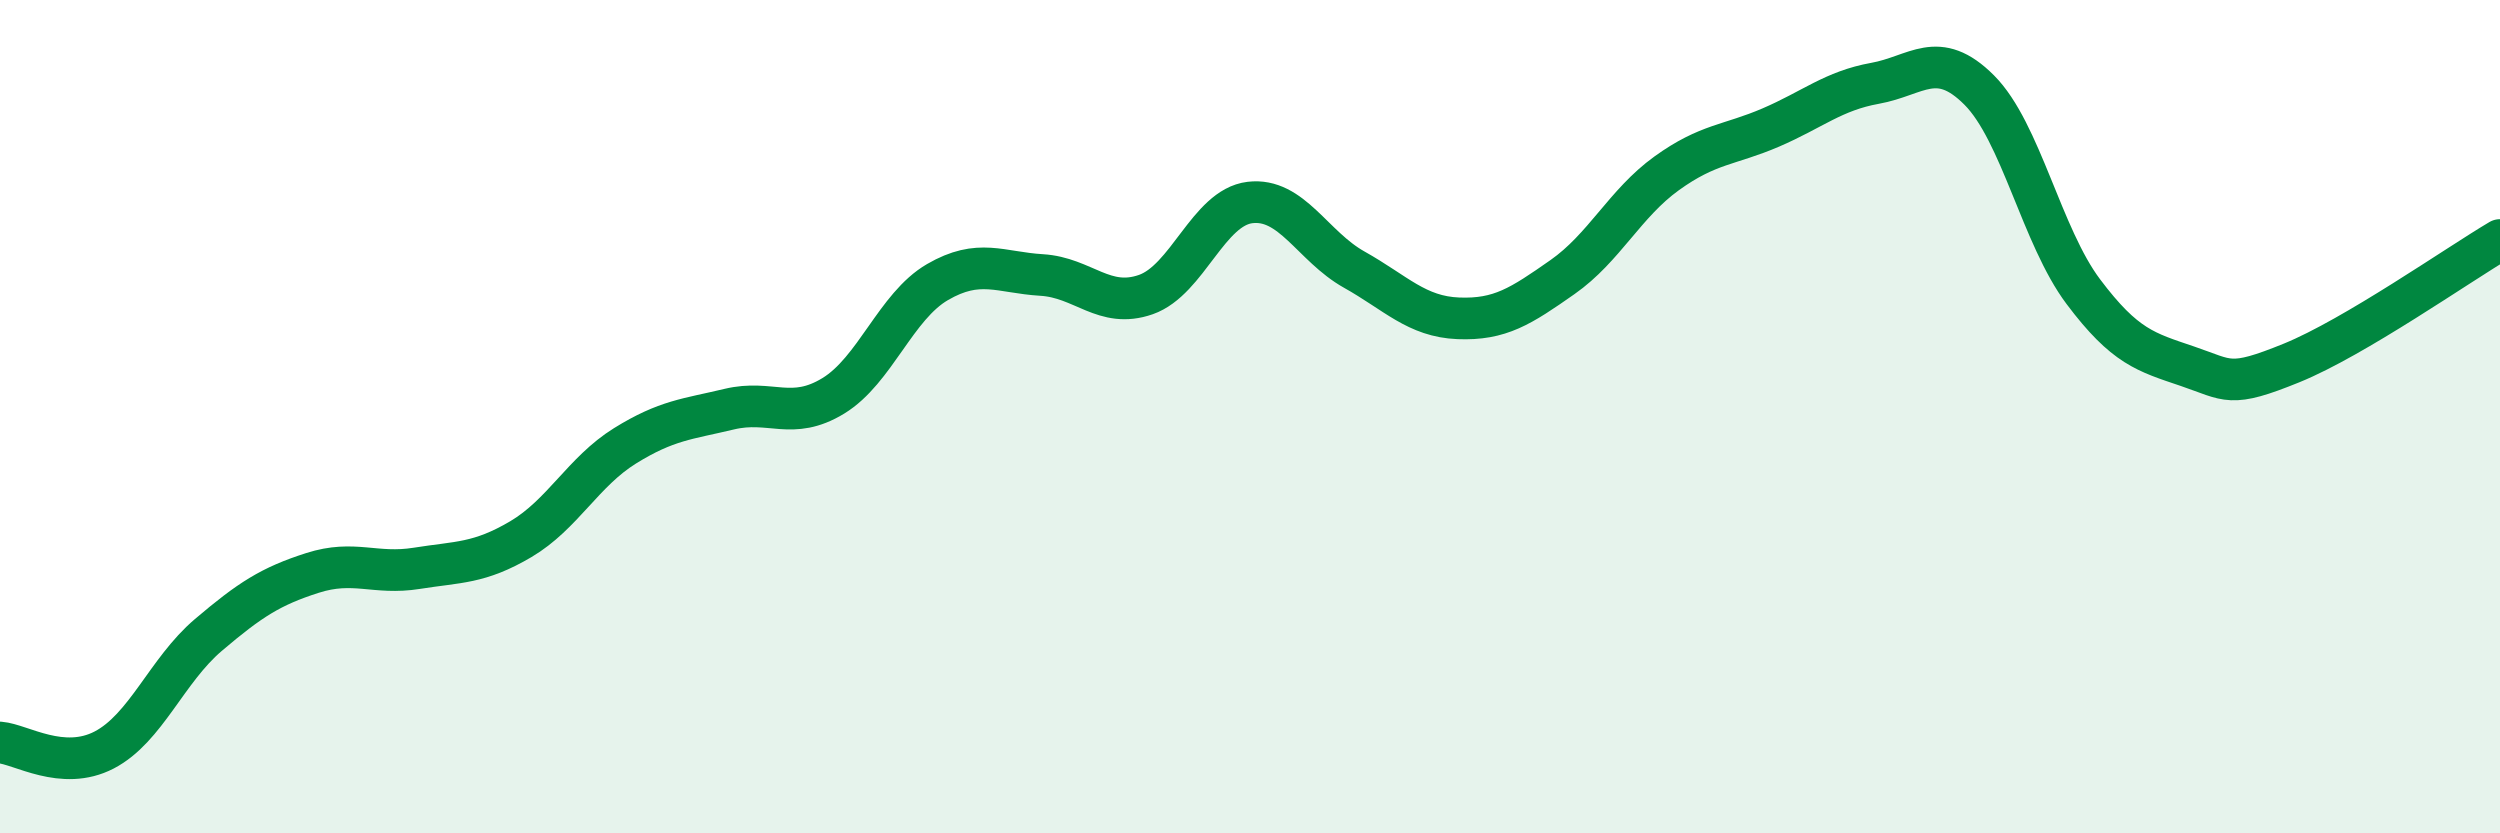
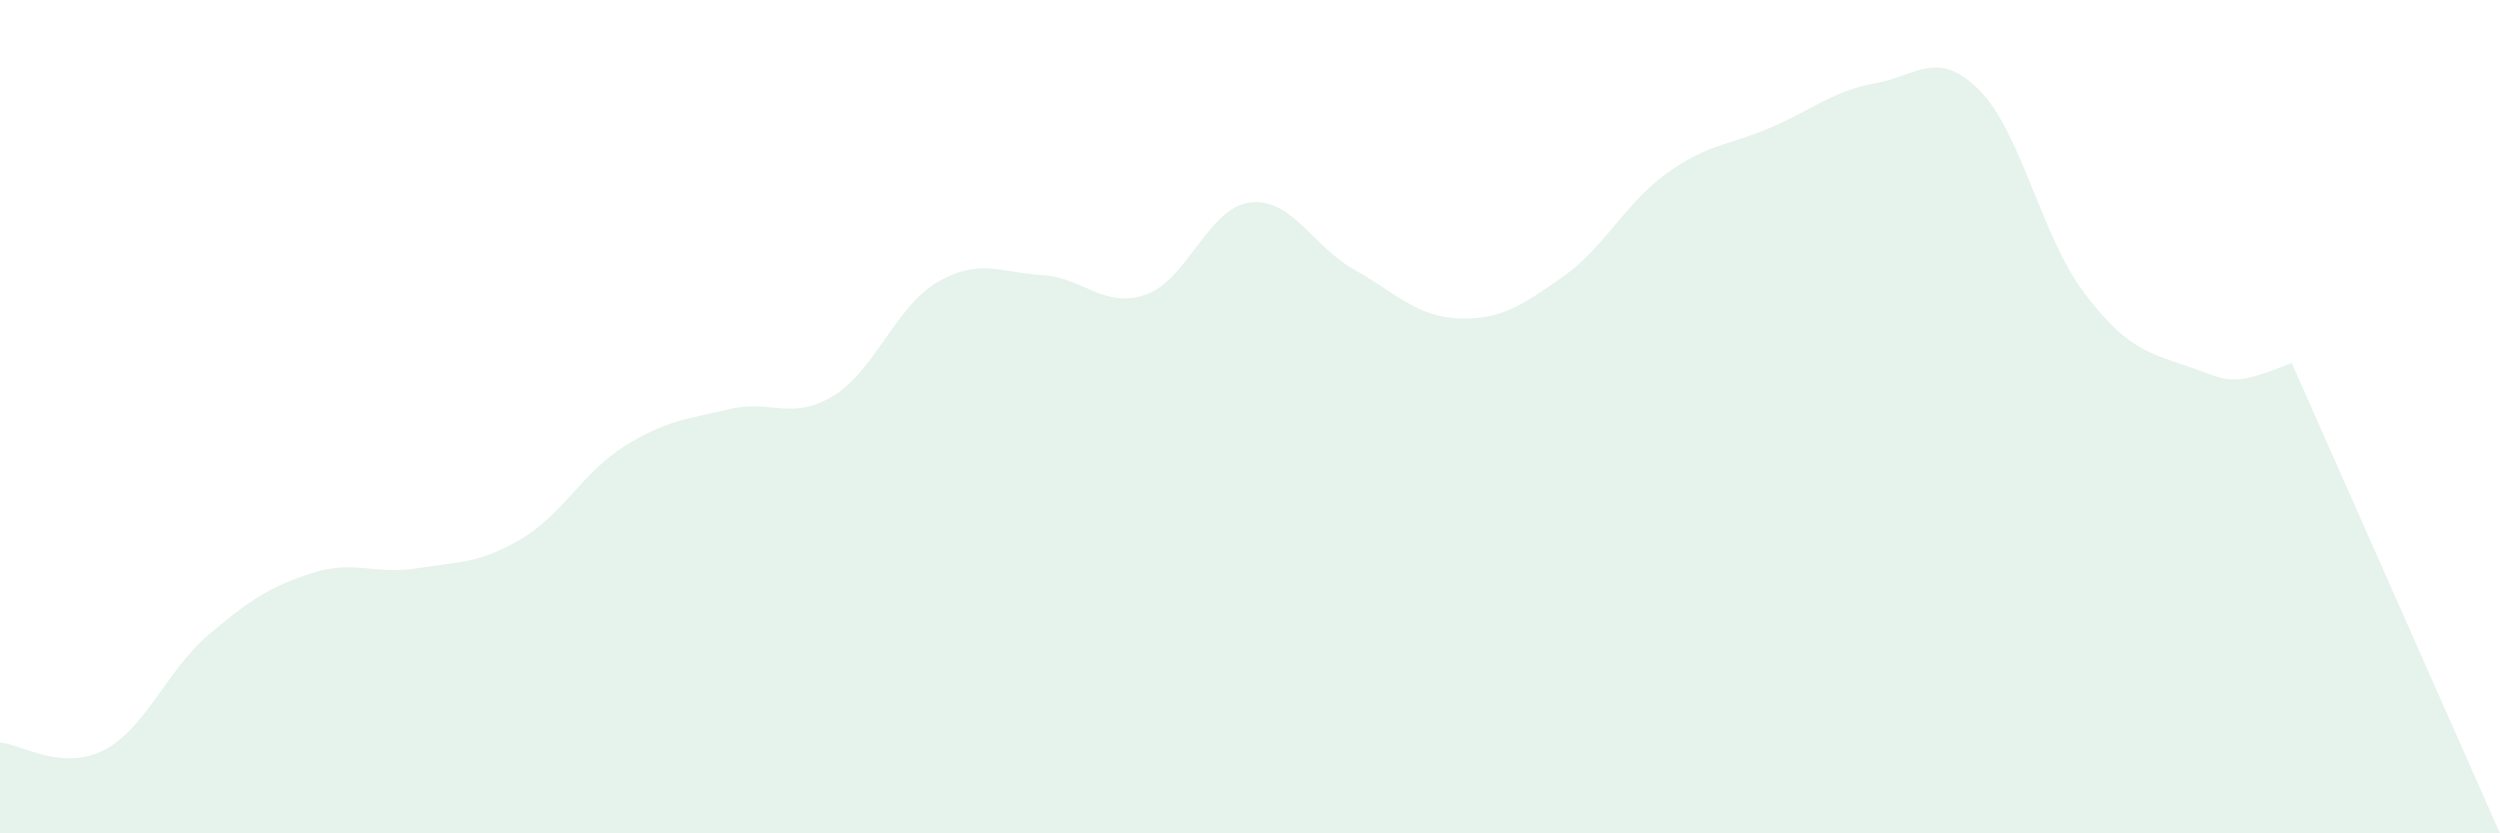
<svg xmlns="http://www.w3.org/2000/svg" width="60" height="20" viewBox="0 0 60 20">
-   <path d="M 0,17.82 C 0.5,17.86 1.5,18.52 2.5,18 C 3.5,17.48 4,16.09 5,15.24 C 6,14.39 6.5,14.07 7.5,13.75 C 8.5,13.43 9,13.8 10,13.64 C 11,13.48 11.5,13.53 12.5,12.94 C 13.5,12.35 14,11.32 15,10.7 C 16,10.08 16.5,10.06 17.5,9.82 C 18.5,9.58 19,10.11 20,9.5 C 21,8.89 21.5,7.35 22.5,6.77 C 23.5,6.19 24,6.54 25,6.6 C 26,6.66 26.5,7.42 27.5,7.07 C 28.5,6.72 29,4.98 30,4.86 C 31,4.74 31.5,5.91 32.5,6.47 C 33.5,7.03 34,7.6 35,7.64 C 36,7.68 36.5,7.35 37.5,6.65 C 38.5,5.95 39,4.88 40,4.16 C 41,3.44 41.5,3.49 42.5,3.06 C 43.5,2.63 44,2.18 45,2 C 46,1.82 46.5,1.16 47.5,2.16 C 48.5,3.16 49,5.67 50,7 C 51,8.33 51.5,8.45 52.5,8.79 C 53.5,9.13 53.5,9.32 55,8.71 C 56.5,8.1 59,6.35 60,5.76L60 20L0 20Z" fill="#008740" opacity="0.1" stroke-linecap="round" stroke-linejoin="round" />
-   <path d="M 0,17.82 C 0.5,17.86 1.5,18.52 2.5,18 C 3.5,17.48 4,16.09 5,15.24 C 6,14.39 6.5,14.07 7.5,13.75 C 8.5,13.43 9,13.8 10,13.64 C 11,13.48 11.5,13.53 12.5,12.94 C 13.5,12.35 14,11.32 15,10.7 C 16,10.08 16.5,10.06 17.5,9.82 C 18.5,9.58 19,10.11 20,9.5 C 21,8.89 21.5,7.35 22.5,6.77 C 23.5,6.19 24,6.54 25,6.6 C 26,6.66 26.5,7.42 27.5,7.07 C 28.5,6.72 29,4.98 30,4.86 C 31,4.74 31.5,5.91 32.5,6.47 C 33.5,7.03 34,7.6 35,7.64 C 36,7.68 36.5,7.35 37.5,6.65 C 38.5,5.95 39,4.88 40,4.16 C 41,3.44 41.5,3.49 42.5,3.06 C 43.5,2.63 44,2.18 45,2 C 46,1.82 46.5,1.16 47.5,2.16 C 48.5,3.16 49,5.67 50,7 C 51,8.33 51.5,8.45 52.5,8.79 C 53.5,9.13 53.5,9.32 55,8.71 C 56.5,8.1 59,6.35 60,5.76" stroke="#008740" stroke-width="1" fill="none" stroke-linecap="round" stroke-linejoin="round" />
+   <path d="M 0,17.82 C 0.5,17.86 1.5,18.52 2.5,18 C 3.5,17.48 4,16.09 5,15.24 C 6,14.39 6.5,14.07 7.5,13.75 C 8.5,13.43 9,13.8 10,13.64 C 11,13.48 11.5,13.53 12.5,12.94 C 13.5,12.35 14,11.32 15,10.7 C 16,10.08 16.5,10.06 17.5,9.82 C 18.5,9.58 19,10.11 20,9.5 C 21,8.89 21.5,7.35 22.5,6.77 C 23.5,6.19 24,6.54 25,6.6 C 26,6.66 26.5,7.42 27.5,7.07 C 28.5,6.72 29,4.98 30,4.86 C 31,4.74 31.5,5.91 32.5,6.47 C 33.5,7.03 34,7.6 35,7.64 C 36,7.68 36.5,7.35 37.5,6.65 C 38.5,5.95 39,4.88 40,4.16 C 41,3.44 41.5,3.49 42.5,3.06 C 43.5,2.63 44,2.18 45,2 C 46,1.82 46.5,1.16 47.5,2.16 C 48.5,3.16 49,5.67 50,7 C 51,8.33 51.5,8.45 52.5,8.79 C 53.5,9.13 53.5,9.32 55,8.71 L60 20L0 20Z" fill="#008740" opacity="0.1" stroke-linecap="round" stroke-linejoin="round" />
</svg>